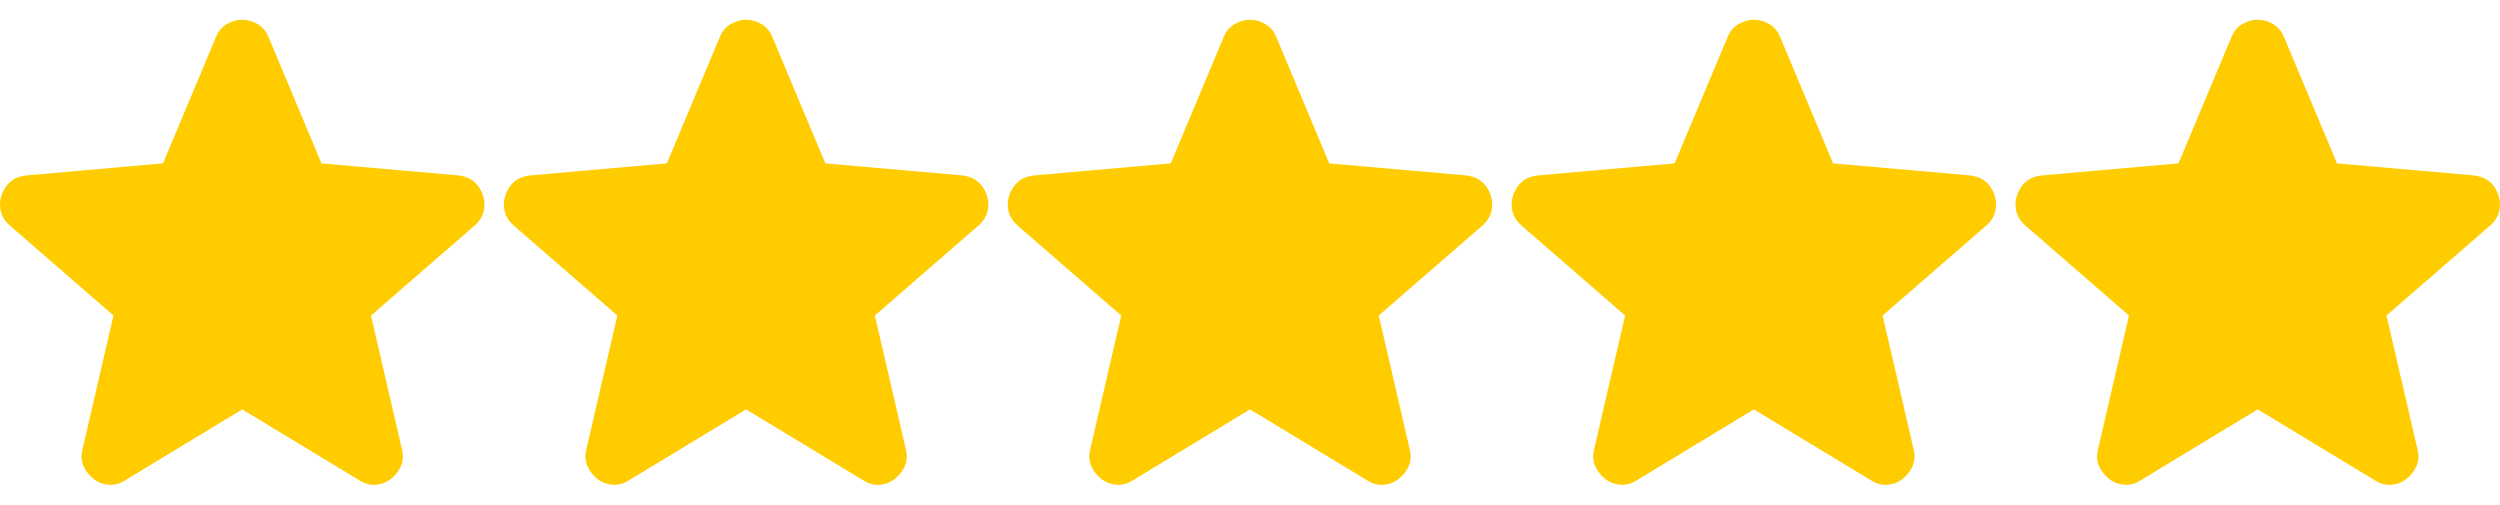
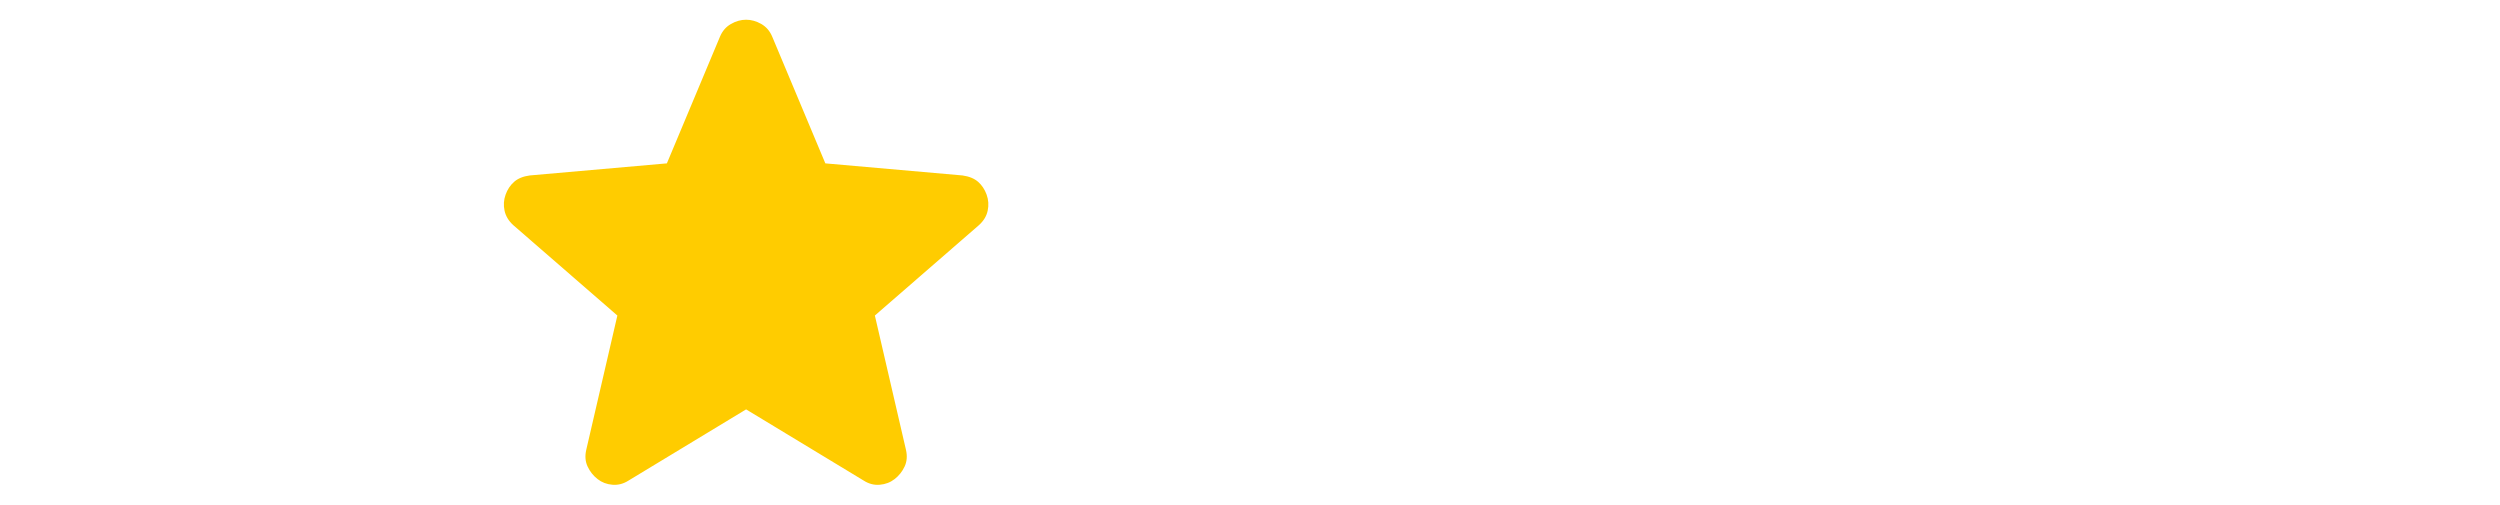
<svg xmlns="http://www.w3.org/2000/svg" width="109" height="22" viewBox="0 0 109 22" fill="none">
-   <path d="M10.562 17.849L5.442 20.949C5.215 21.094 4.979 21.156 4.732 21.135C4.486 21.115 4.27 21.032 4.085 20.887C3.9 20.743 3.756 20.562 3.653 20.345C3.55 20.129 3.529 19.886 3.591 19.616L4.948 13.757L0.414 9.82C0.209 9.634 0.08 9.422 0.029 9.184C-0.022 8.946 -0.006 8.713 0.075 8.487C0.157 8.26 0.28 8.074 0.445 7.929C0.611 7.783 0.837 7.69 1.124 7.65L7.107 7.123L9.42 1.604C9.523 1.356 9.683 1.17 9.899 1.046C10.115 0.922 10.336 0.86 10.562 0.86C10.787 0.86 11.008 0.922 11.224 1.046C11.44 1.17 11.6 1.356 11.703 1.604L14.016 7.123L19.999 7.65C20.287 7.691 20.513 7.784 20.678 7.929C20.842 8.073 20.966 8.259 21.048 8.487C21.13 8.714 21.146 8.947 21.095 9.185C21.044 9.423 20.915 9.635 20.709 9.82L16.175 13.757L17.532 19.616C17.593 19.885 17.573 20.128 17.47 20.345C17.367 20.563 17.223 20.743 17.038 20.887C16.853 21.031 16.637 21.114 16.391 21.135C16.144 21.157 15.908 21.095 15.681 20.949L10.562 17.849Z" fill="#FFCC00" />
  <path d="M32.53 17.849L27.41 20.949C27.184 21.094 26.948 21.156 26.701 21.135C26.454 21.115 26.238 21.032 26.053 20.887C25.868 20.743 25.724 20.562 25.622 20.345C25.519 20.129 25.498 19.886 25.56 19.616L26.917 13.757L22.383 9.82C22.177 9.634 22.049 9.422 21.998 9.184C21.947 8.946 21.962 8.713 22.044 8.487C22.125 8.26 22.249 8.074 22.414 7.929C22.579 7.783 22.805 7.69 23.093 7.65L29.076 7.123L31.389 1.604C31.492 1.356 31.651 1.17 31.868 1.046C32.084 0.922 32.305 0.86 32.53 0.86C32.756 0.86 32.976 0.922 33.193 1.046C33.409 1.17 33.569 1.356 33.671 1.604L35.985 7.123L41.968 7.65C42.256 7.691 42.482 7.784 42.647 7.929C42.811 8.073 42.934 8.259 43.017 8.487C43.099 8.714 43.114 8.947 43.063 9.185C43.013 9.423 42.884 9.635 42.677 9.82L38.144 13.757L39.501 19.616C39.562 19.885 39.542 20.128 39.439 20.345C39.336 20.563 39.192 20.743 39.007 20.887C38.822 21.031 38.606 21.114 38.359 21.135C38.113 21.157 37.876 21.095 37.65 20.949L32.53 17.849Z" fill="#FFCC00" />
-   <path d="M54.499 17.849L49.38 20.949C49.154 21.094 48.917 21.156 48.67 21.135C48.423 21.115 48.208 21.032 48.023 20.887C47.837 20.743 47.694 20.562 47.591 20.345C47.488 20.129 47.467 19.886 47.529 19.616L48.886 13.757L44.352 9.82C44.147 9.634 44.018 9.422 43.967 9.184C43.916 8.946 43.932 8.713 44.013 8.487C44.094 8.26 44.218 8.074 44.383 7.929C44.548 7.783 44.775 7.69 45.062 7.65L51.045 7.123L53.358 1.604C53.461 1.356 53.621 1.17 53.837 1.046C54.053 0.922 54.274 0.86 54.499 0.86C54.725 0.86 54.946 0.922 55.162 1.046C55.378 1.17 55.538 1.356 55.641 1.604L57.954 7.123L63.937 7.65C64.225 7.691 64.451 7.784 64.616 7.929C64.78 8.073 64.904 8.259 64.986 8.487C65.068 8.714 65.084 8.947 65.033 9.185C64.982 9.423 64.853 9.635 64.647 9.82L60.113 13.757L61.47 19.616C61.532 19.885 61.511 20.128 61.408 20.345C61.305 20.563 61.161 20.743 60.976 20.887C60.791 21.031 60.575 21.114 60.329 21.135C60.082 21.157 59.846 21.095 59.619 20.949L54.499 17.849Z" fill="#FFCC00" />
-   <path d="M76.469 17.849L71.349 20.949C71.123 21.094 70.886 21.156 70.639 21.135C70.393 21.115 70.177 21.032 69.992 20.887C69.807 20.743 69.663 20.562 69.56 20.345C69.457 20.129 69.437 19.886 69.498 19.616L70.855 13.757L66.322 9.82C66.116 9.634 65.988 9.422 65.937 9.184C65.886 8.946 65.901 8.713 65.982 8.487C66.064 8.26 66.187 8.074 66.352 7.929C66.518 7.783 66.744 7.69 67.031 7.65L73.014 7.123L75.328 1.604C75.43 1.356 75.59 1.17 75.806 1.046C76.022 0.922 76.243 0.86 76.469 0.86C76.694 0.86 76.915 0.922 77.131 1.046C77.347 1.17 77.507 1.356 77.61 1.604L79.923 7.123L85.906 7.65C86.194 7.691 86.421 7.784 86.585 7.929C86.749 8.073 86.873 8.259 86.955 8.487C87.037 8.714 87.053 8.947 87.002 9.185C86.951 9.423 86.822 9.635 86.616 9.82L82.082 13.757L83.439 19.616C83.501 19.885 83.48 20.128 83.377 20.345C83.275 20.563 83.131 20.743 82.946 20.887C82.76 21.031 82.545 21.114 82.298 21.135C82.051 21.157 81.815 21.095 81.588 20.949L76.469 17.849Z" fill="#FFCC00" />
-   <path d="M98.438 17.849L93.318 20.949C93.091 21.094 92.855 21.156 92.608 21.135C92.362 21.115 92.146 21.032 91.961 20.887C91.775 20.743 91.632 20.562 91.529 20.345C91.426 20.129 91.405 19.886 91.467 19.616L92.824 13.757L88.29 9.82C88.085 9.634 87.956 9.422 87.905 9.184C87.854 8.946 87.87 8.713 87.951 8.487C88.032 8.26 88.156 8.074 88.321 7.929C88.487 7.783 88.713 7.69 89 7.65L94.983 7.123L97.296 1.604C97.399 1.356 97.559 1.17 97.775 1.046C97.991 0.922 98.212 0.86 98.438 0.86C98.663 0.86 98.884 0.922 99.1 1.046C99.316 1.17 99.476 1.356 99.579 1.604L101.892 7.123L107.875 7.65C108.163 7.691 108.389 7.784 108.554 7.929C108.718 8.073 108.842 8.259 108.924 8.487C109.006 8.714 109.022 8.947 108.971 9.185C108.92 9.423 108.791 9.635 108.585 9.82L104.051 13.757L105.408 19.616C105.47 19.885 105.449 20.128 105.346 20.345C105.243 20.563 105.099 20.743 104.914 20.887C104.729 21.031 104.513 21.114 104.267 21.135C104.02 21.157 103.783 21.095 103.557 20.949L98.438 17.849Z" fill="#FFCC00" />
</svg>